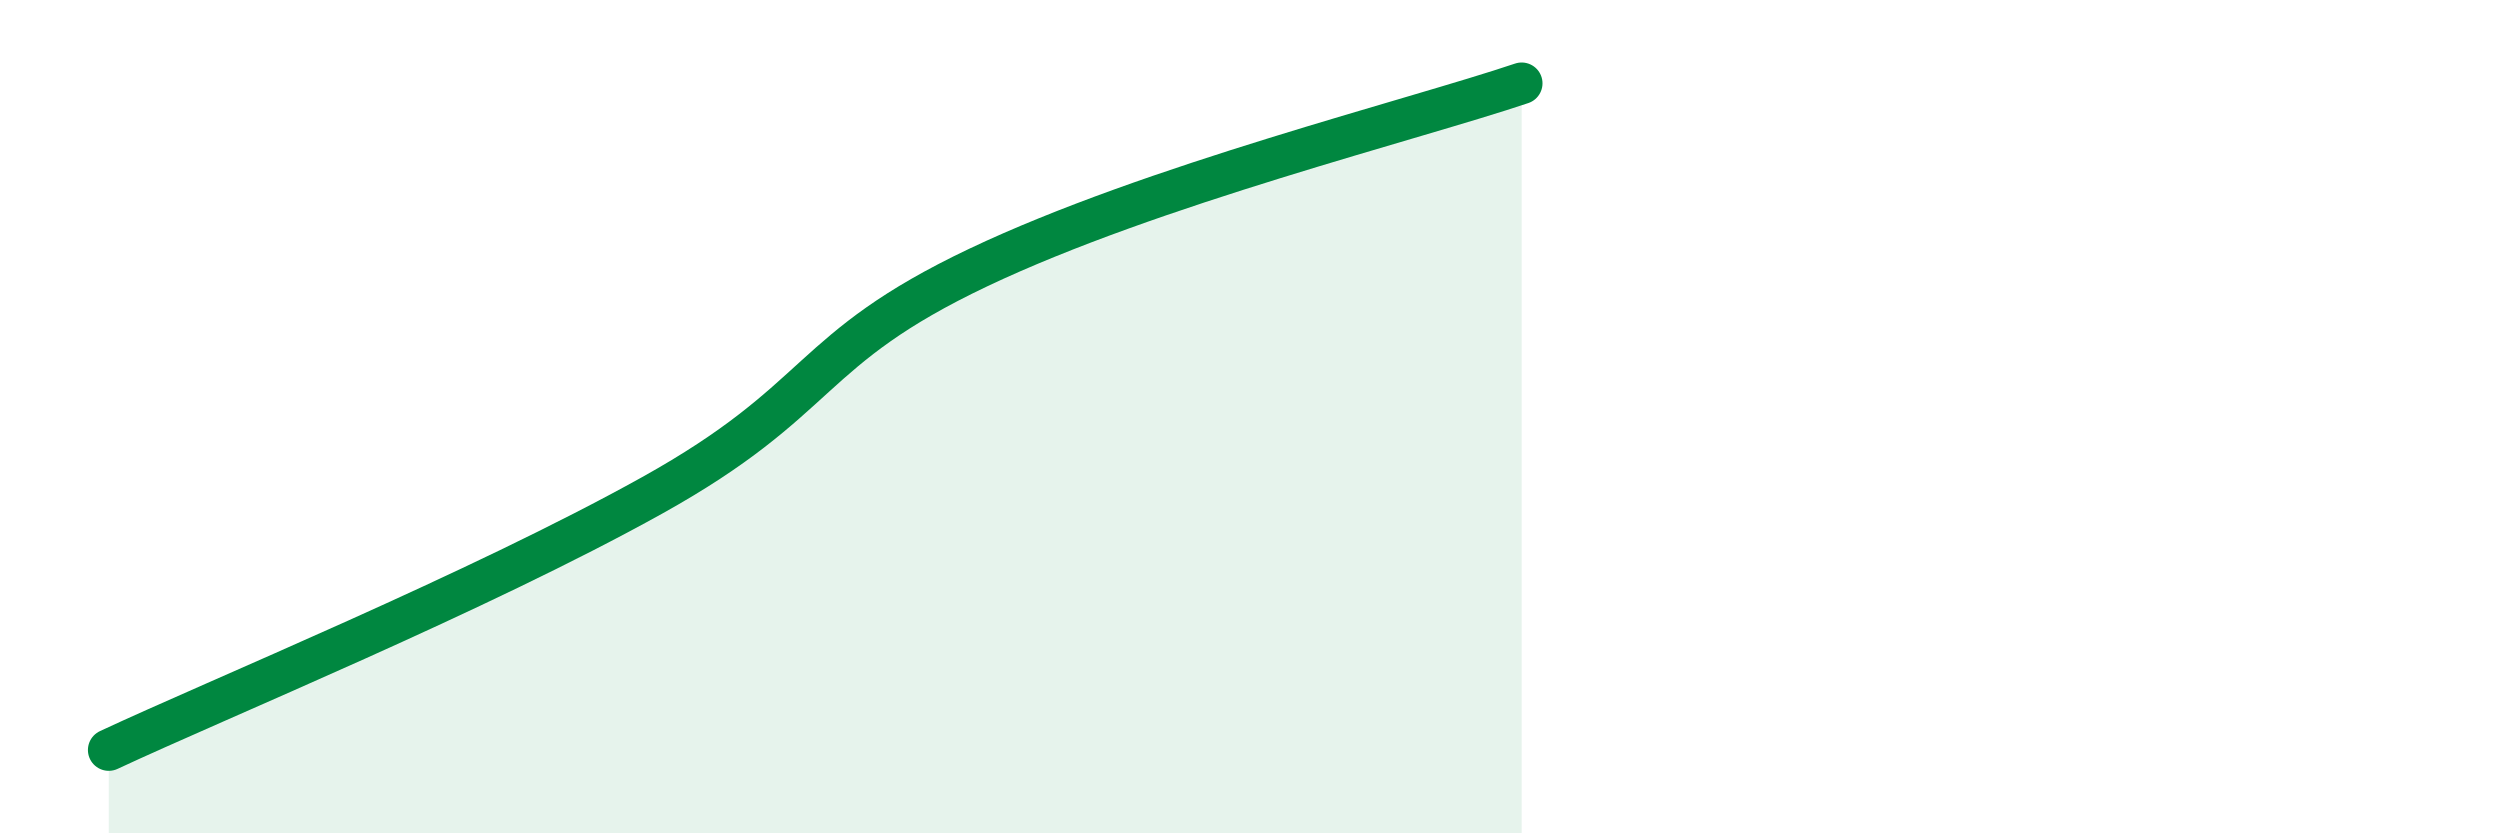
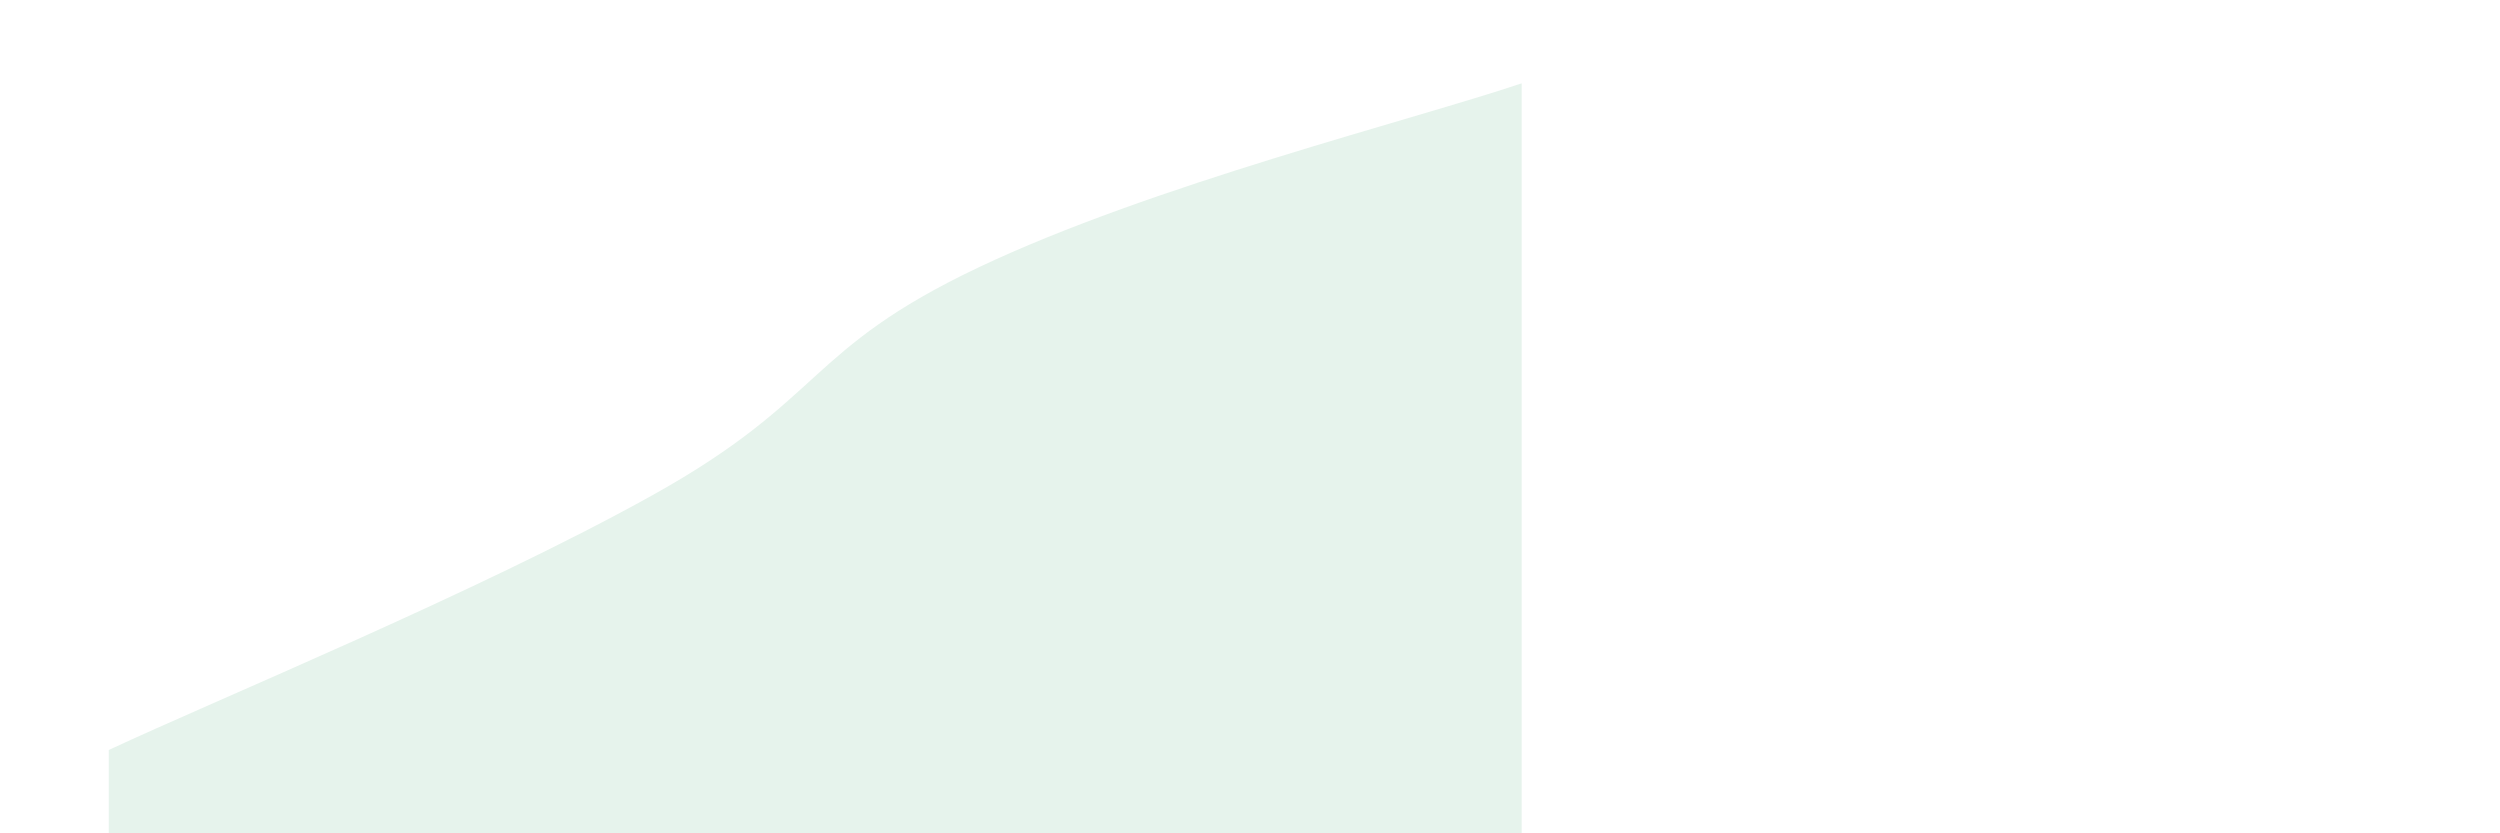
<svg xmlns="http://www.w3.org/2000/svg" width="60" height="20" viewBox="0 0 60 20">
  <path d="M 2.61,18 C 5.22,16.78 11.48,14.21 15.65,11.89 C 19.82,9.57 19.31,8.4 23.48,6.42 C 27.65,4.44 33.91,2.88 36.52,2L36.52 20L2.61 20Z" fill="#008740" opacity="0.1" stroke-linecap="round" stroke-linejoin="round" />
-   <path d="M 2.61,18 C 5.22,16.78 11.48,14.21 15.65,11.89 C 19.82,9.57 19.31,8.4 23.48,6.42 C 27.65,4.44 33.91,2.88 36.52,2" stroke="#008740" stroke-width="1" fill="none" stroke-linecap="round" stroke-linejoin="round" />
</svg>